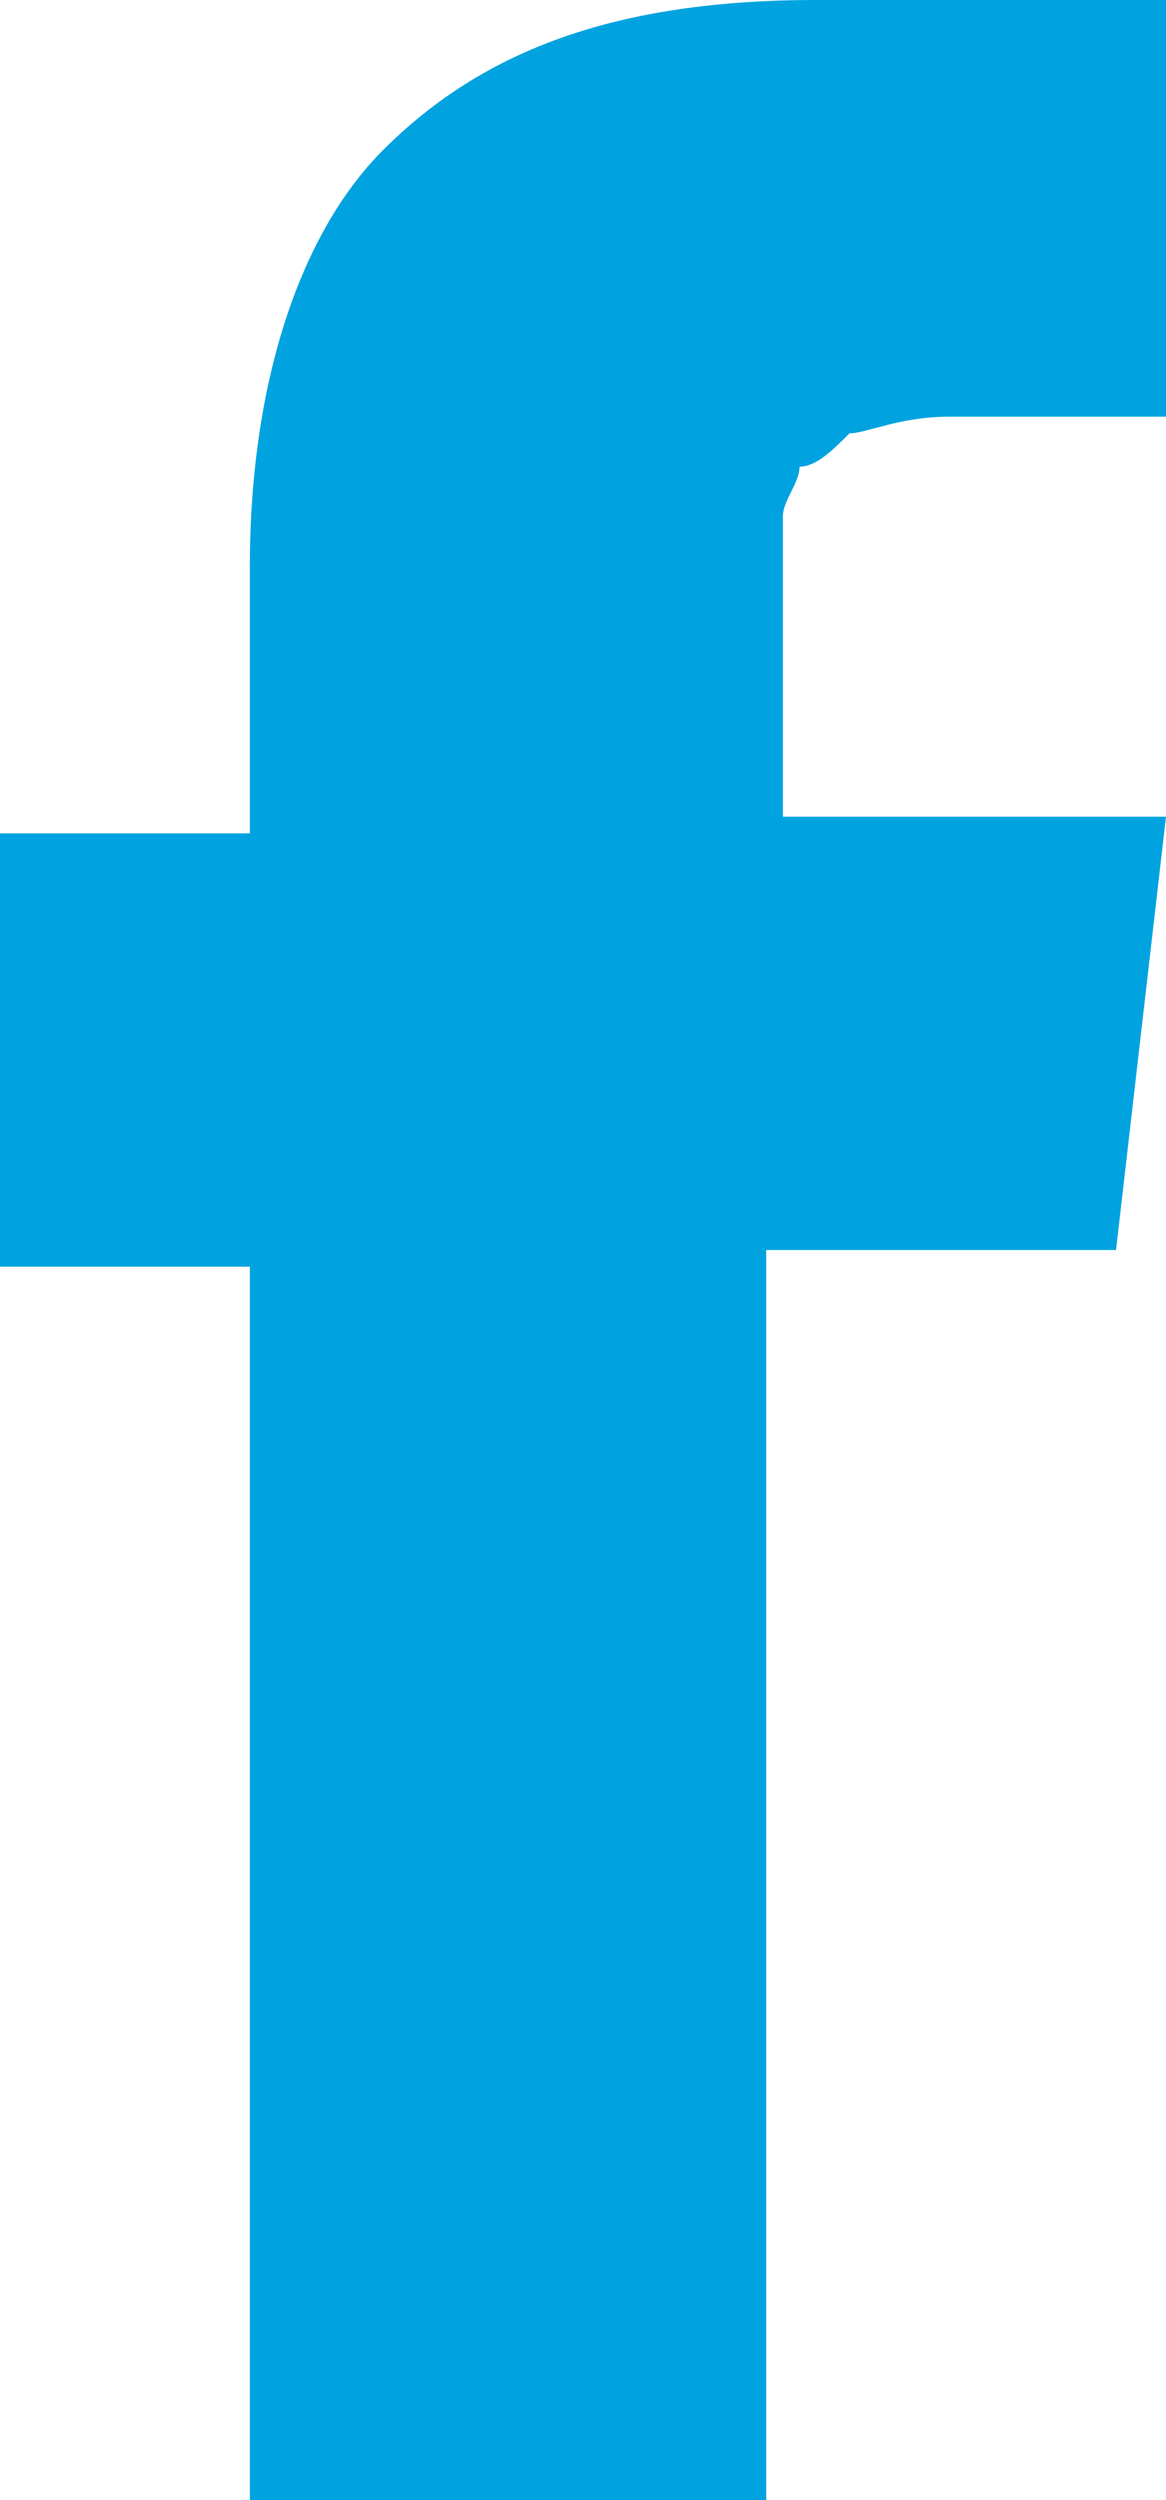
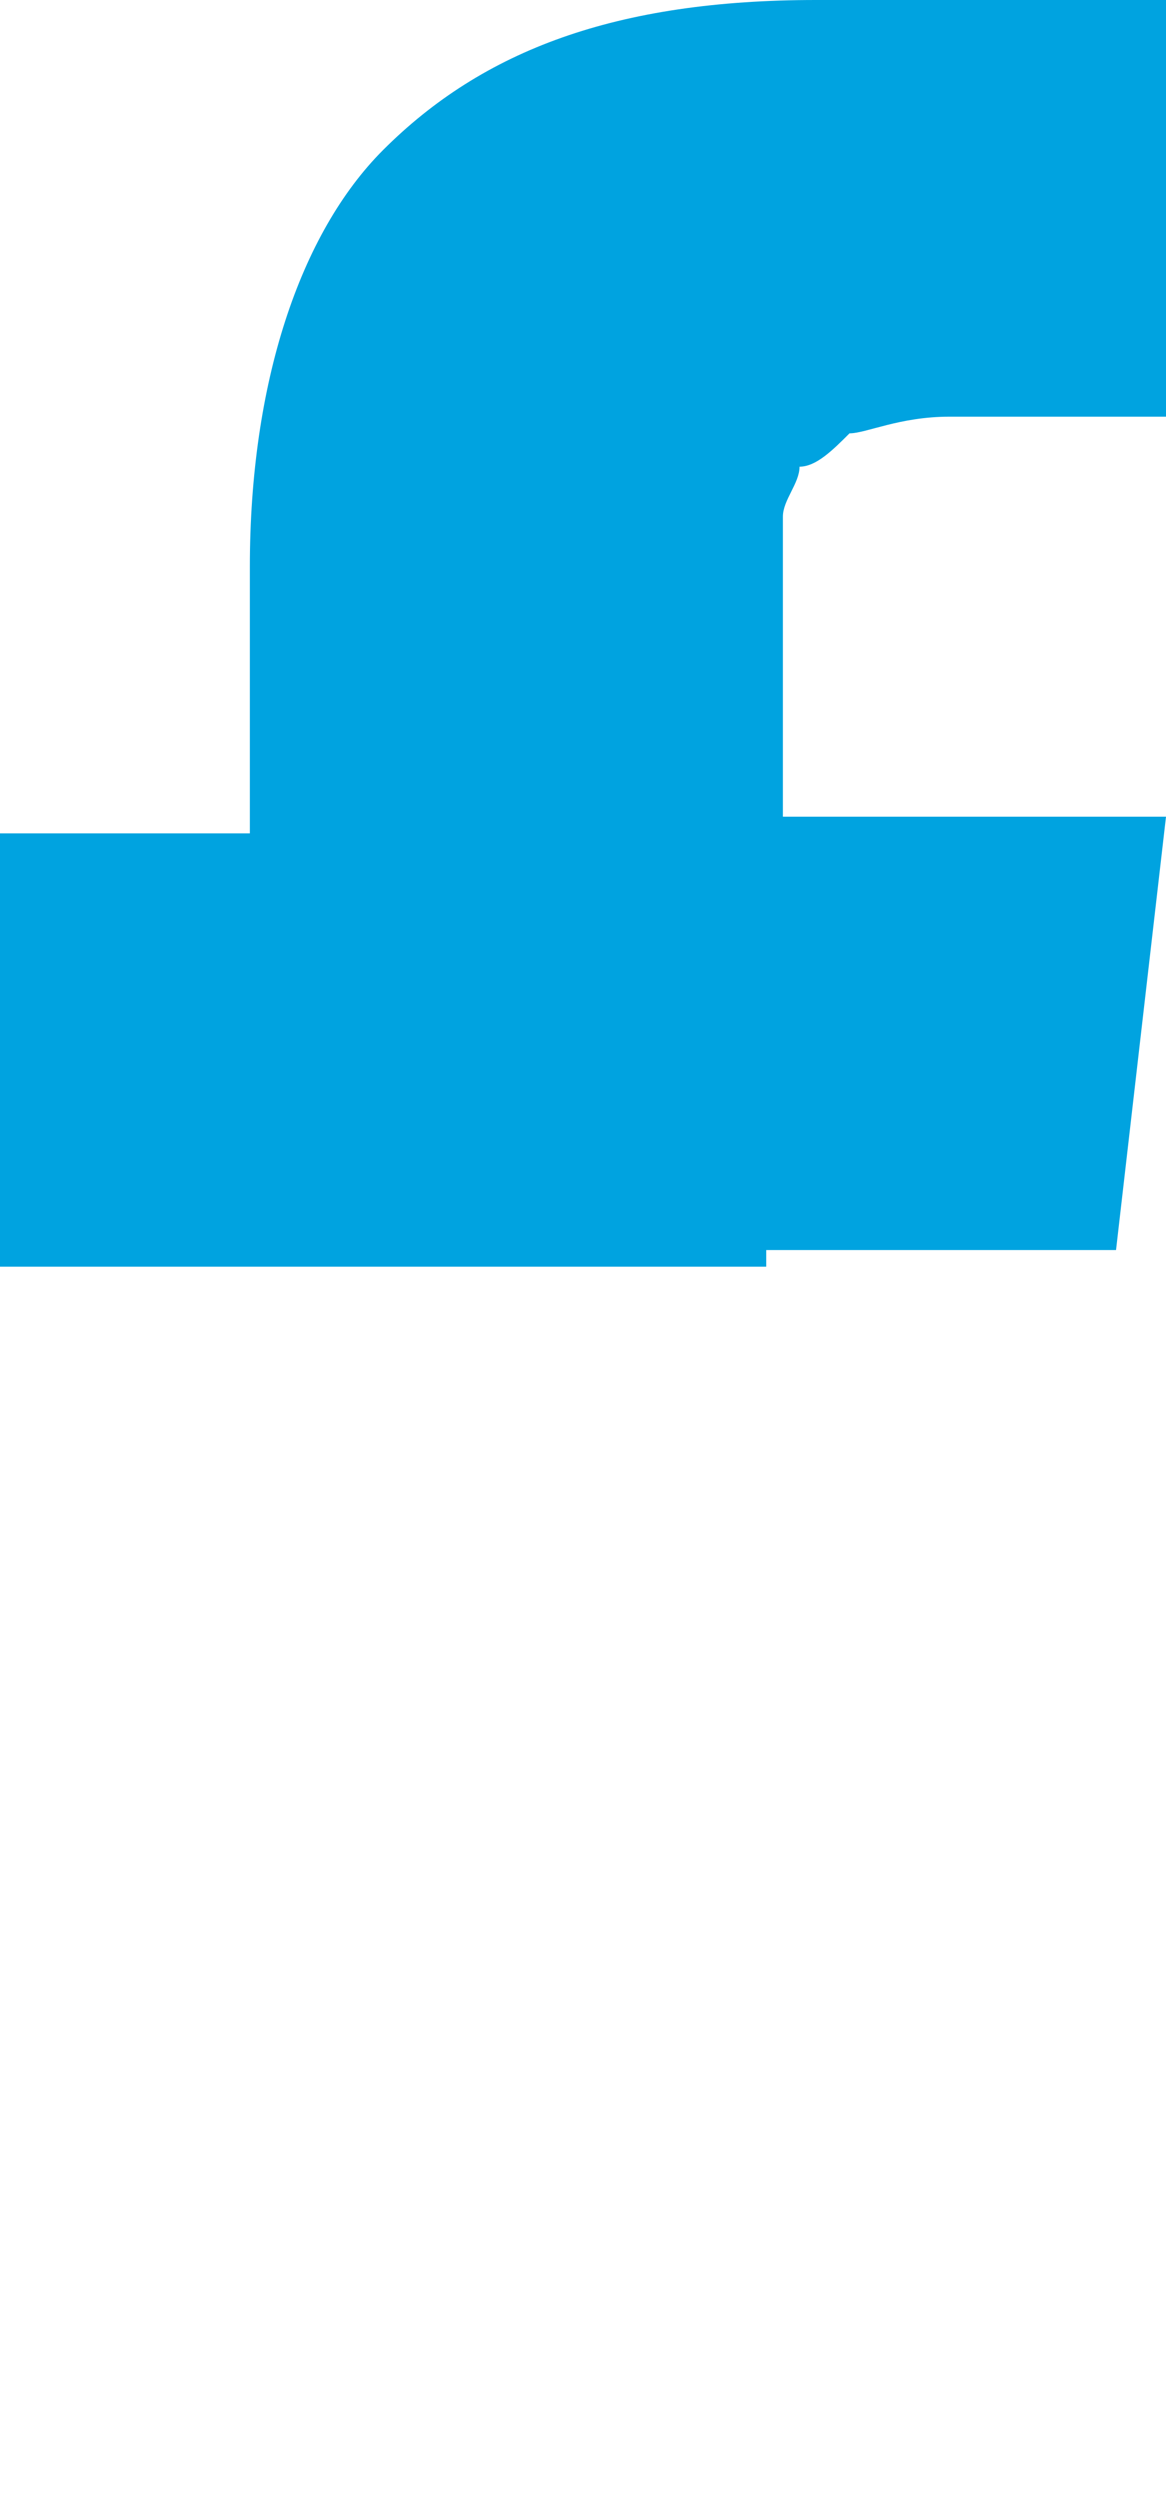
<svg xmlns="http://www.w3.org/2000/svg" version="1.1" id="Layer_1" x="0px" y="0px" width="7px" height="15px" viewBox="0 0 7 15" style="enable-background:new 0 0 7 15;" xml:space="preserve">
  <style type="text/css">
	.st0{fill:#00A3E0;}
</style>
-   <path class="st0" d="M4.7,4.9V3.6c0-0.2,0-0.3,0-0.5c0-0.1,0.1-0.2,0.1-0.3C4.9,2.8,5,2.7,5.1,2.6c0.1,0,0.3-0.1,0.6-0.1H7V0H4.9  C3.7,0,2.9,0.3,2.3,0.9C1.8,1.4,1.5,2.3,1.5,3.4v1.6H0v2.6h1.5V15h3.1V7.5h2.1L7,4.9H4.7z" />
+   <path class="st0" d="M4.7,4.9V3.6c0-0.2,0-0.3,0-0.5c0-0.1,0.1-0.2,0.1-0.3C4.9,2.8,5,2.7,5.1,2.6c0.1,0,0.3-0.1,0.6-0.1H7V0H4.9  C3.7,0,2.9,0.3,2.3,0.9C1.8,1.4,1.5,2.3,1.5,3.4v1.6H0v2.6h1.5h3.1V7.5h2.1L7,4.9H4.7z" />
</svg>